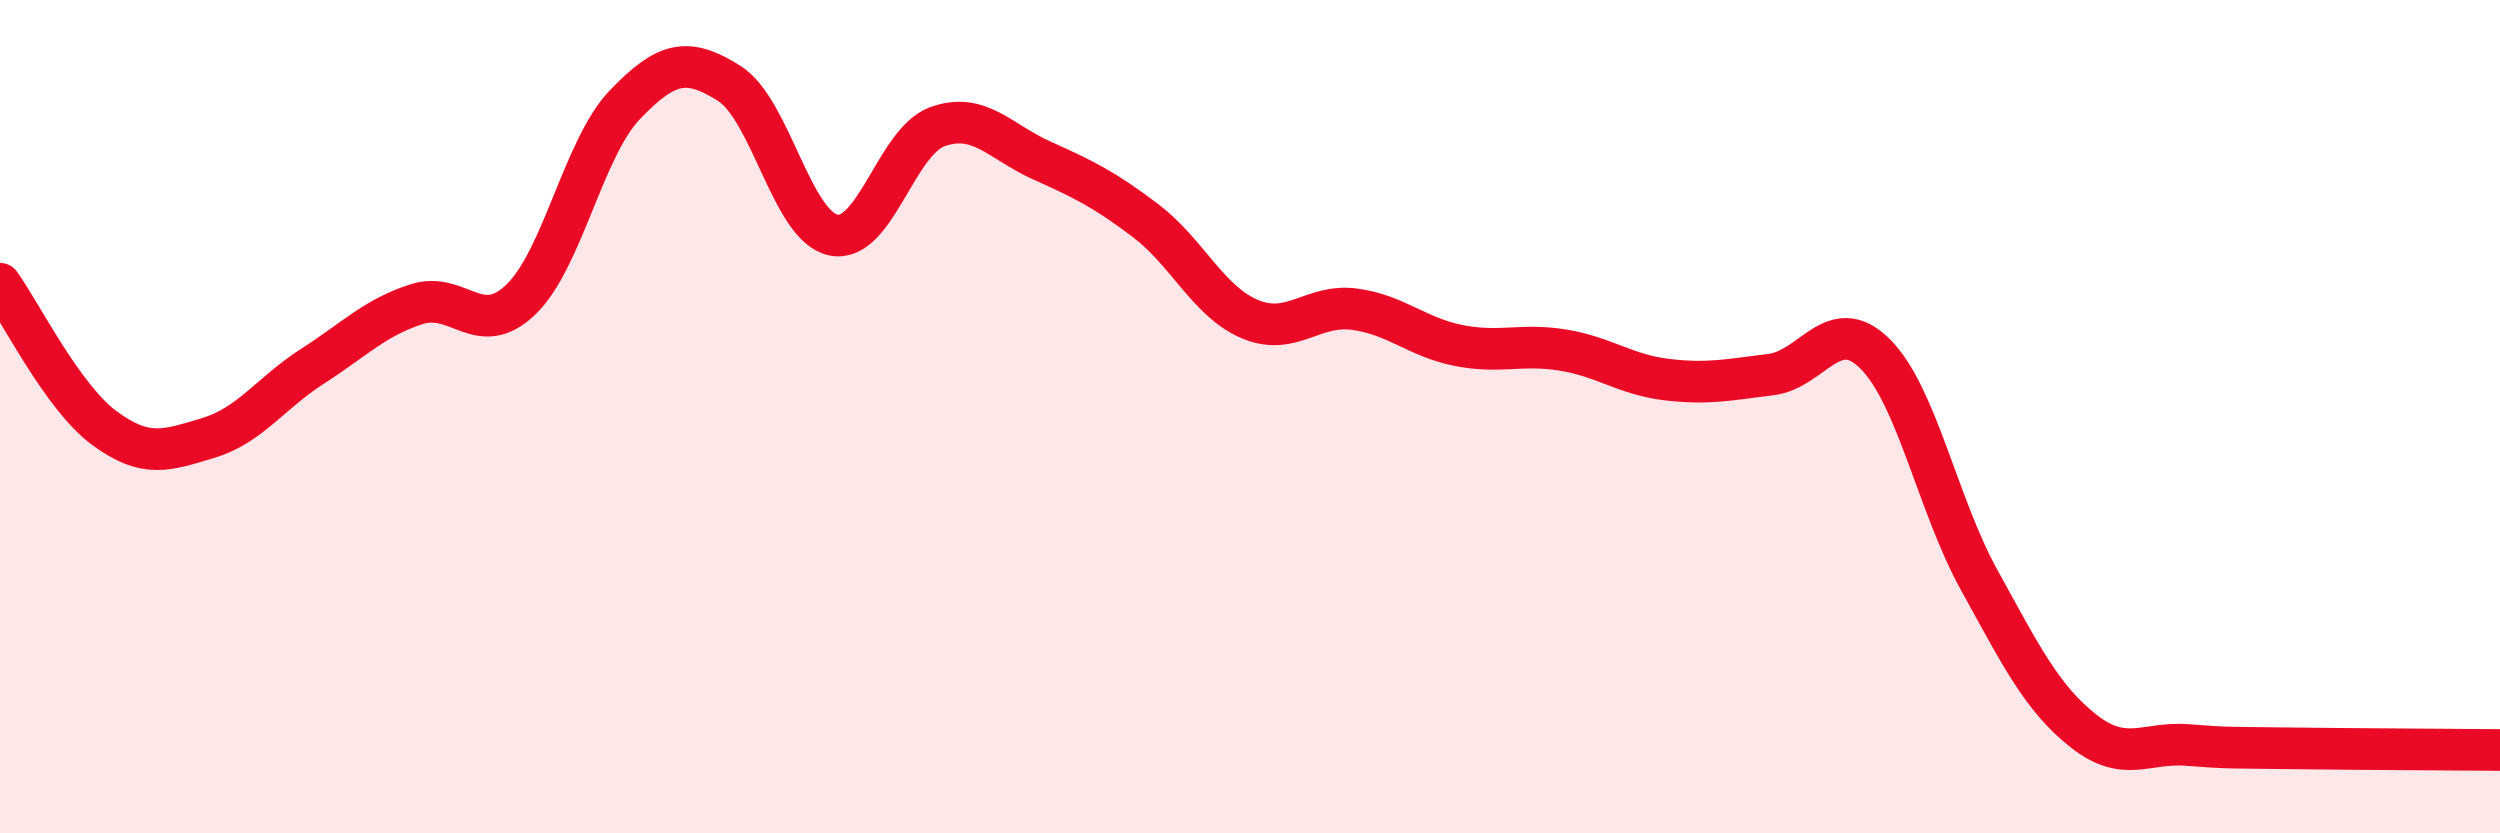
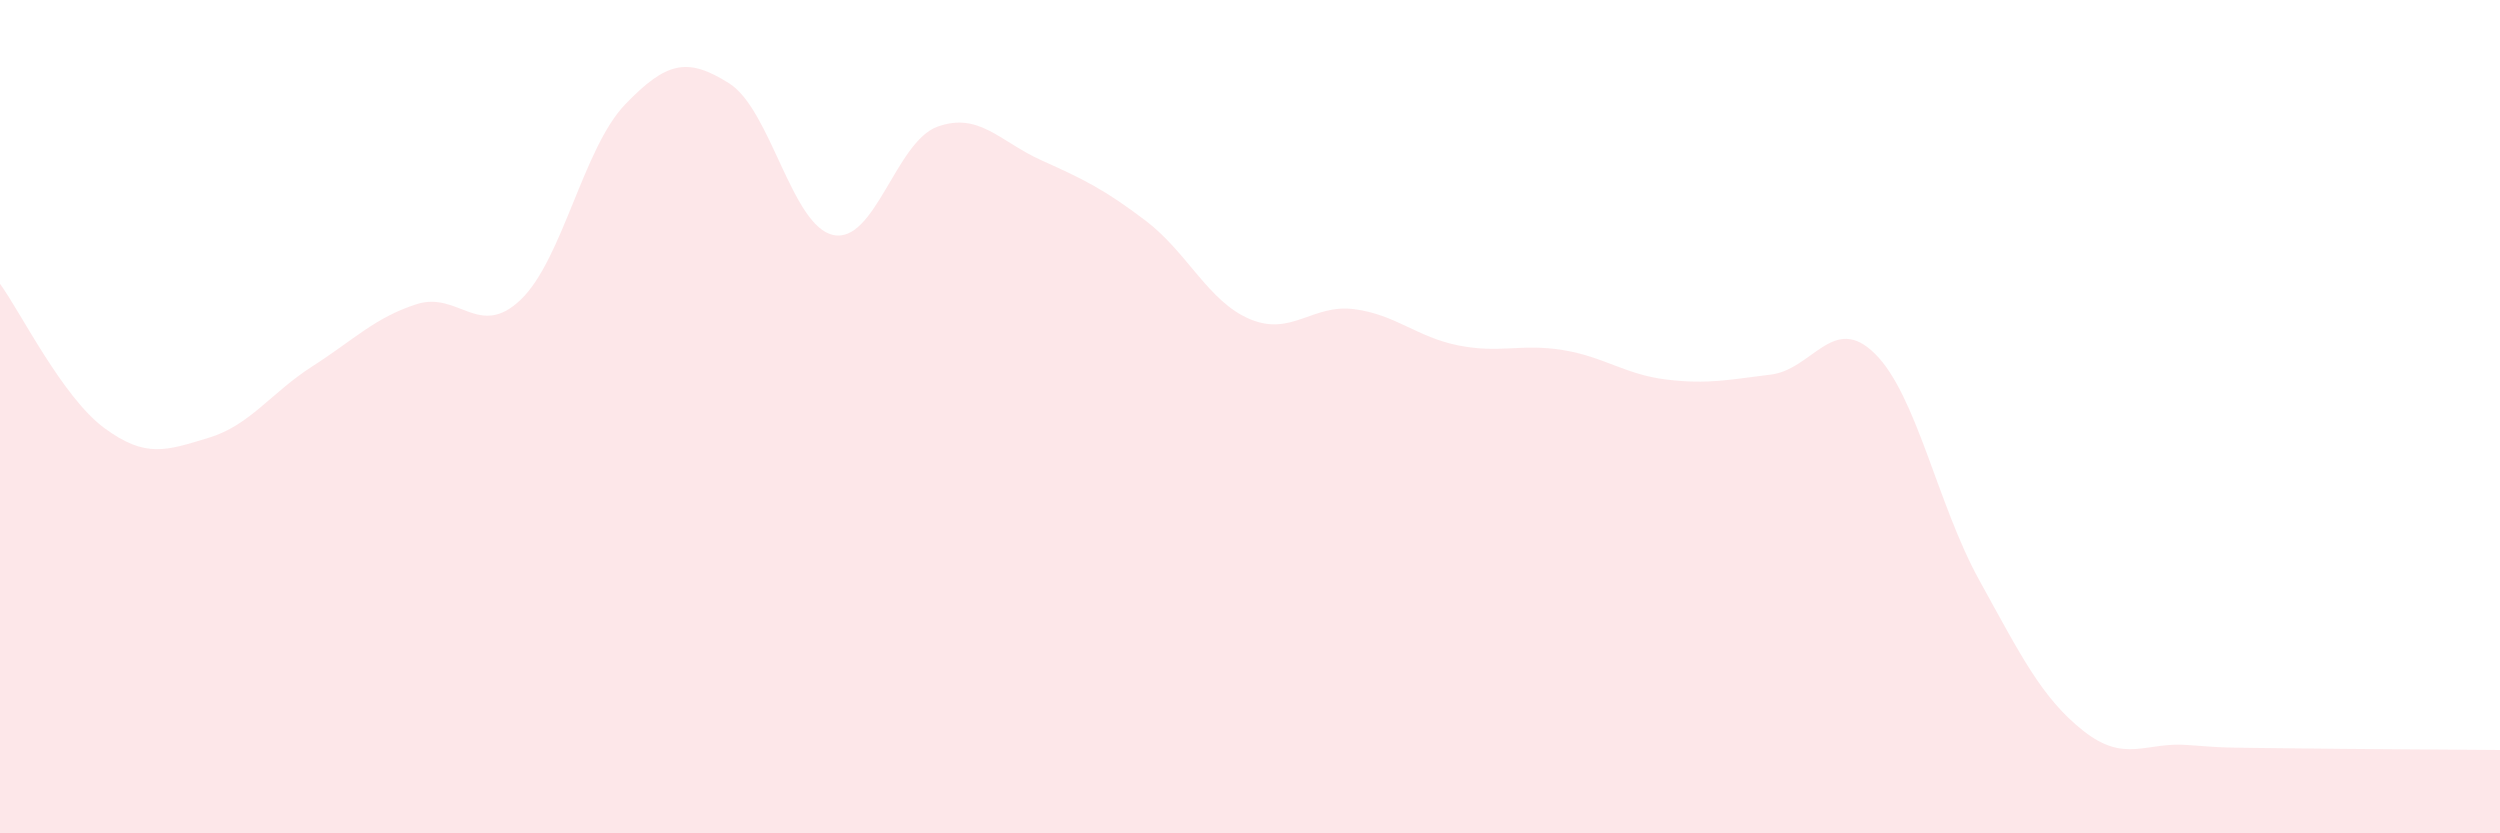
<svg xmlns="http://www.w3.org/2000/svg" width="60" height="20" viewBox="0 0 60 20">
  <path d="M 0,6.81 C 0.5,7.5 1.5,9.53 2.5,10.27 C 3.5,11.01 4,10.81 5,10.51 C 6,10.21 6.5,9.43 7.5,8.79 C 8.5,8.15 9,7.62 10,7.3 C 11,6.98 11.5,8.15 12.5,7.19 C 13.5,6.23 14,3.55 15,2.51 C 16,1.47 16.5,1.37 17.5,2 C 18.5,2.63 19,5.43 20,5.64 C 21,5.85 21.5,3.4 22.5,3.04 C 23.5,2.68 24,3.4 25,3.85 C 26,4.3 26.5,4.54 27.5,5.3 C 28.5,6.06 29,7.24 30,7.66 C 31,8.08 31.5,7.29 32.5,7.42 C 33.5,7.55 34,8.09 35,8.29 C 36,8.49 36.5,8.24 37.5,8.4 C 38.5,8.56 39,8.99 40,9.11 C 41,9.23 41.5,9.11 42.5,8.99 C 43.5,8.87 44,7.5 45,8.49 C 46,9.48 46.5,12.11 47.5,13.92 C 48.5,15.73 49,16.75 50,17.54 C 51,18.33 51.5,17.8 52.5,17.88 C 53.5,17.96 53.5,17.94 55,17.96 C 56.5,17.98 59,17.99 60,18L60 20L0 20Z" fill="#EB0A25" opacity="0.1" stroke-linecap="round" stroke-linejoin="round" />
-   <path d="M 0,6.81 C 0.5,7.5 1.5,9.53 2.5,10.27 C 3.5,11.01 4,10.81 5,10.51 C 6,10.21 6.5,9.43 7.5,8.79 C 8.5,8.15 9,7.62 10,7.3 C 11,6.98 11.5,8.15 12.5,7.19 C 13.5,6.23 14,3.55 15,2.51 C 16,1.47 16.5,1.37 17.5,2 C 18.5,2.63 19,5.43 20,5.64 C 21,5.85 21.5,3.4 22.5,3.04 C 23.5,2.68 24,3.4 25,3.85 C 26,4.3 26.5,4.54 27.5,5.3 C 28.5,6.06 29,7.24 30,7.66 C 31,8.08 31.5,7.29 32.5,7.42 C 33.5,7.55 34,8.09 35,8.29 C 36,8.49 36.5,8.24 37.5,8.4 C 38.5,8.56 39,8.99 40,9.11 C 41,9.23 41.5,9.11 42.5,8.99 C 43.5,8.87 44,7.5 45,8.49 C 46,9.48 46.5,12.11 47.5,13.92 C 48.5,15.73 49,16.75 50,17.54 C 51,18.33 51.5,17.8 52.5,17.88 C 53.5,17.96 53.5,17.94 55,17.96 C 56.5,17.98 59,17.99 60,18" stroke="#EB0A25" stroke-width="1" fill="none" stroke-linecap="round" stroke-linejoin="round" />
</svg>